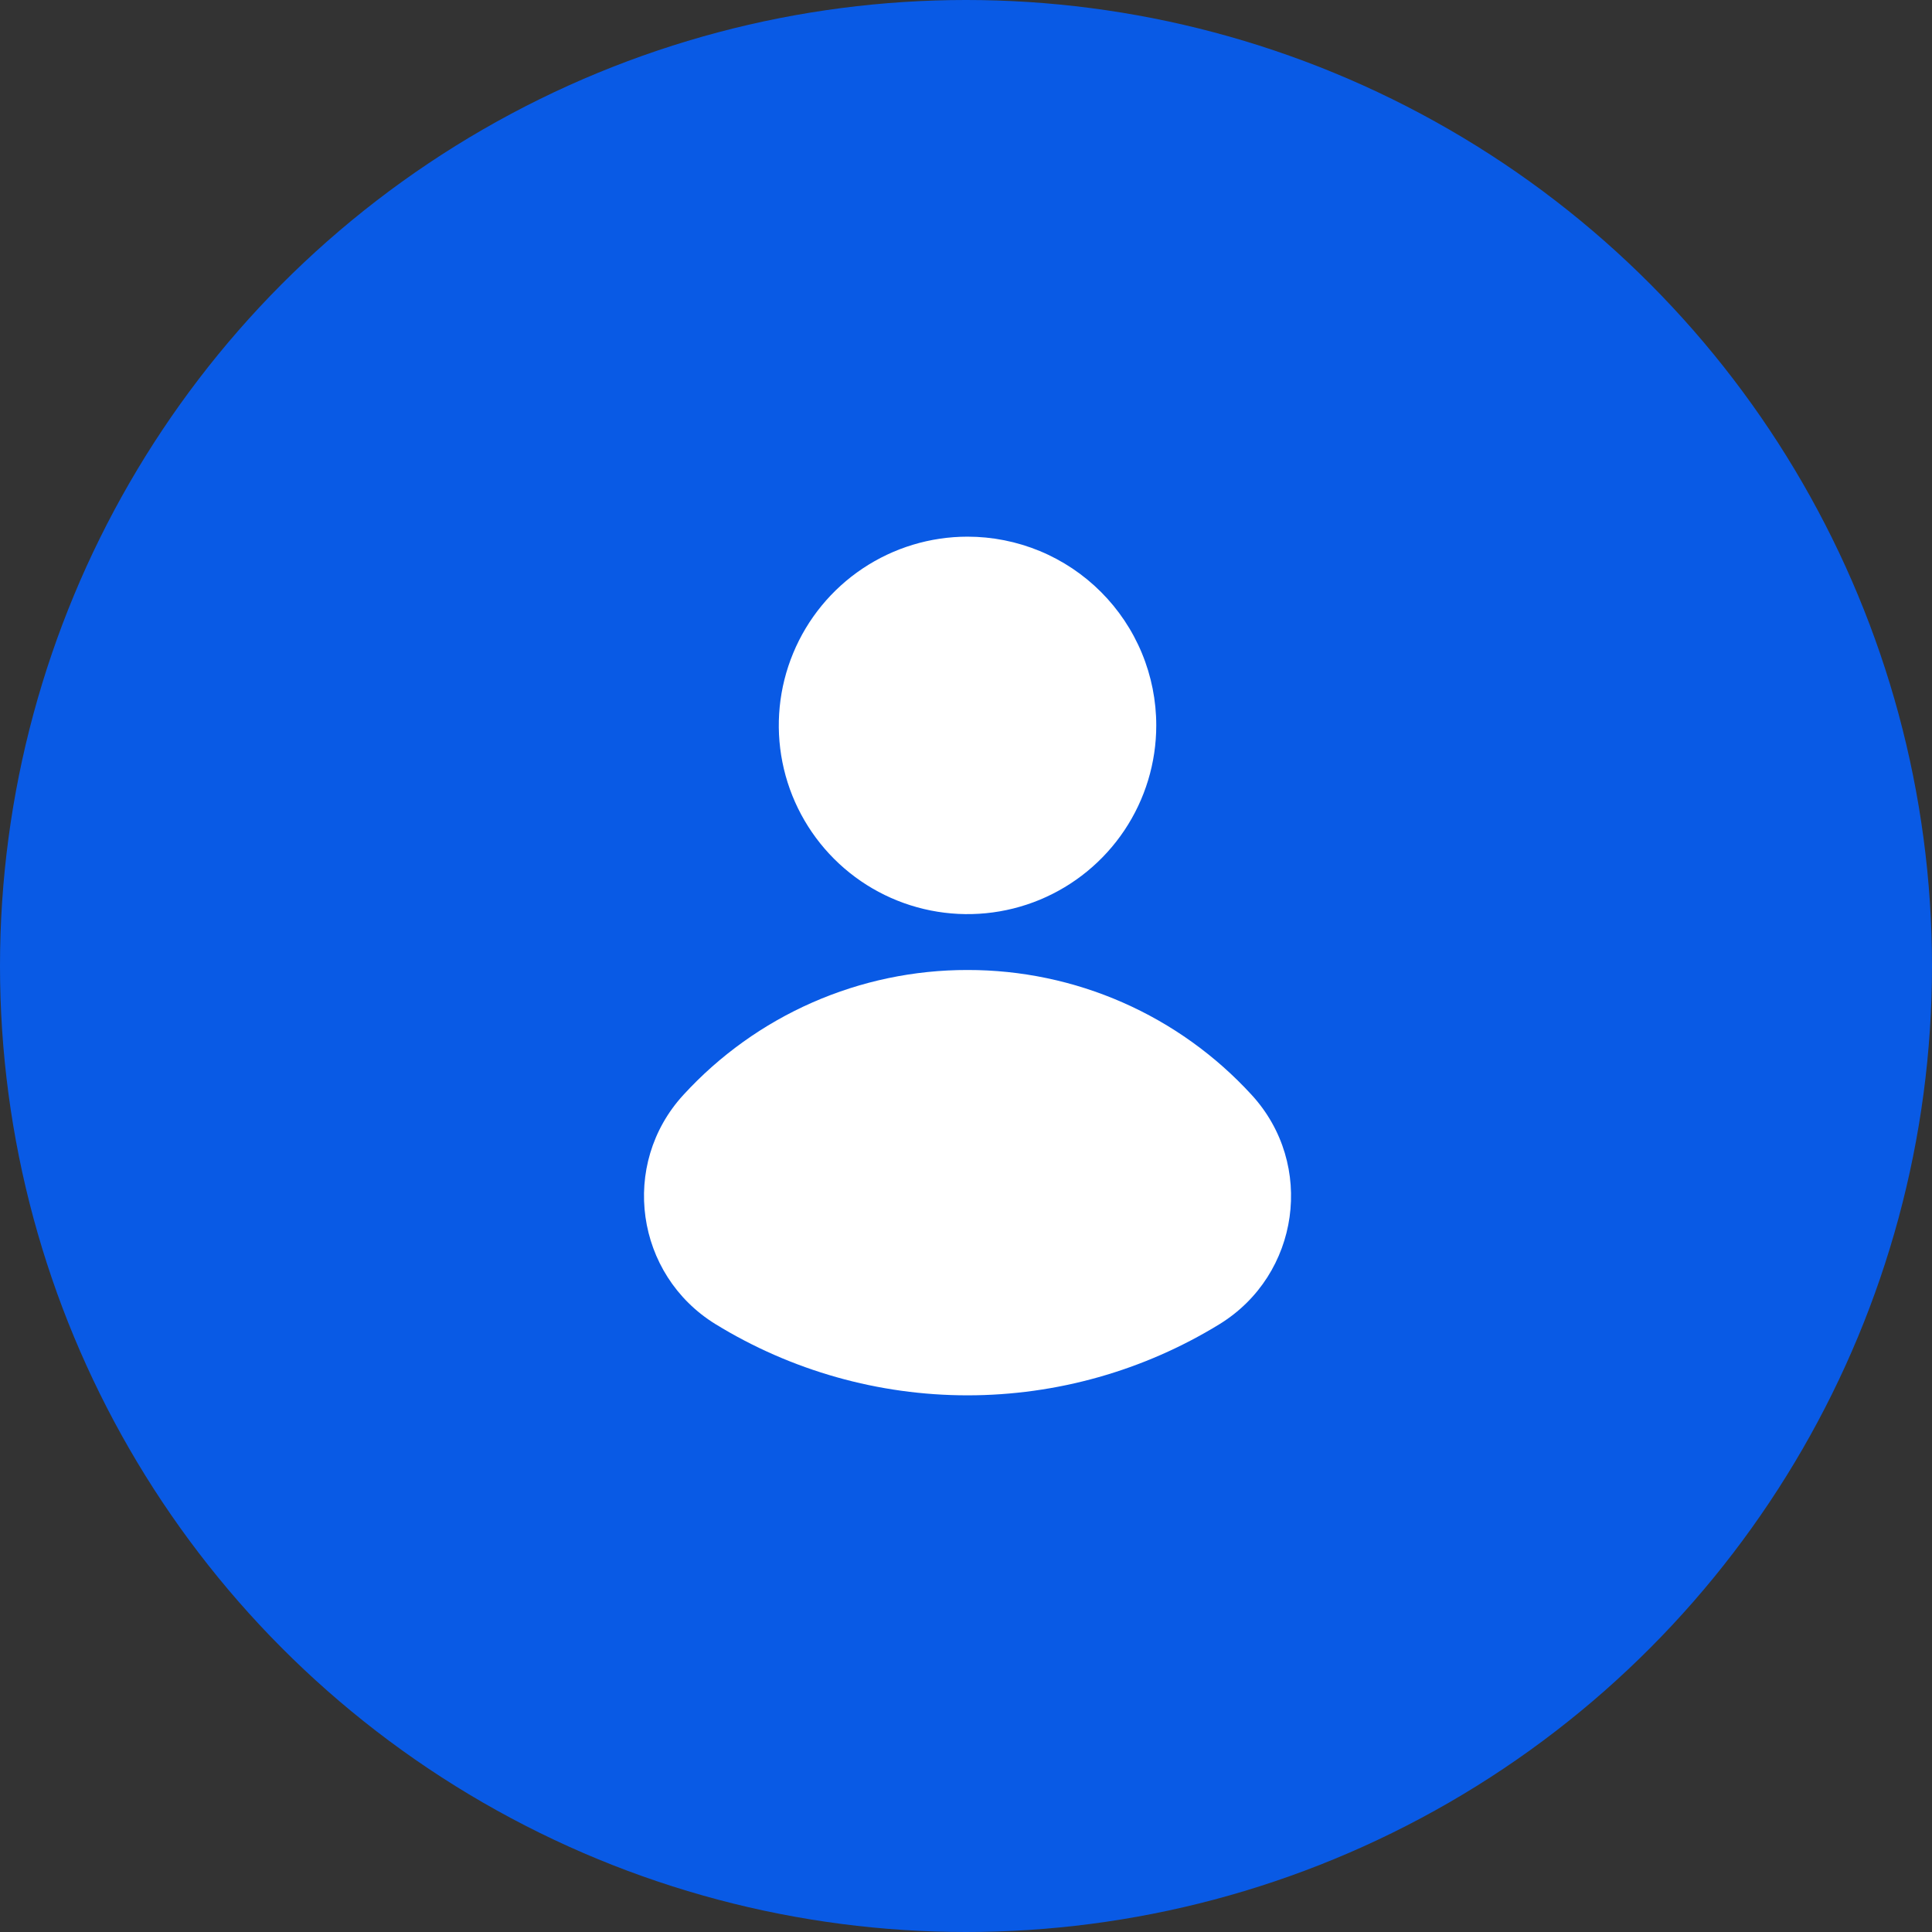
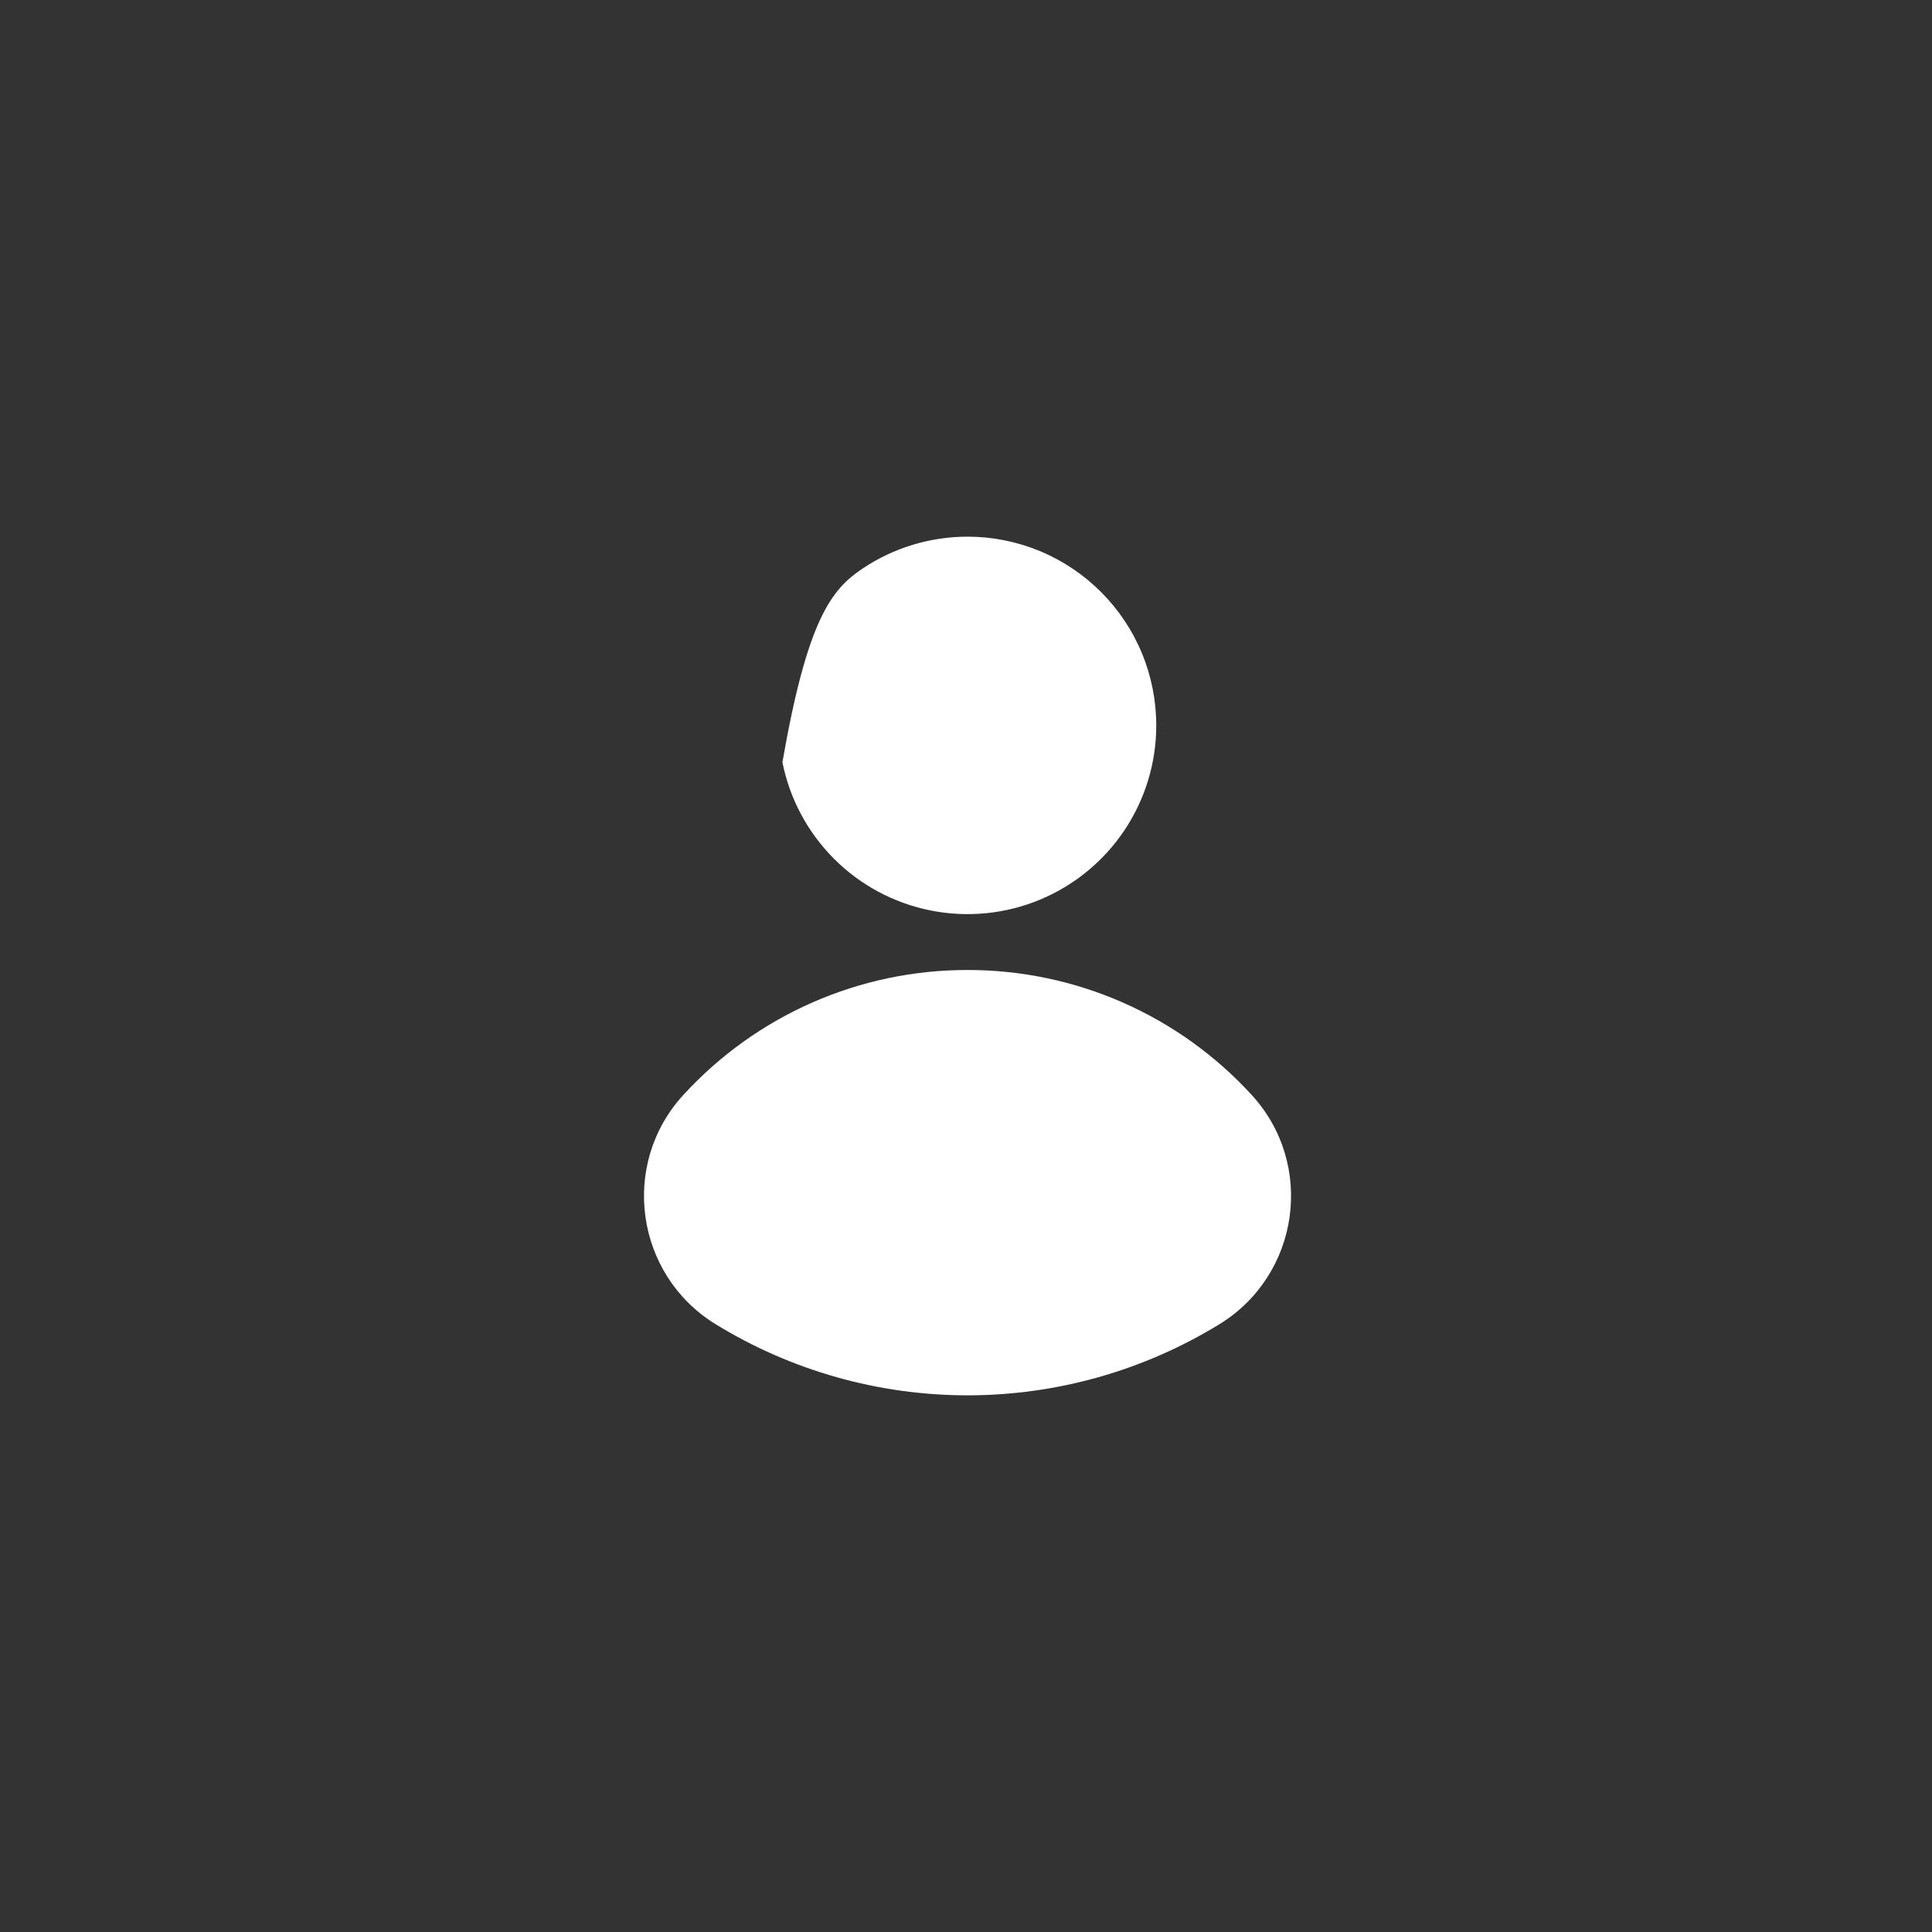
<svg xmlns="http://www.w3.org/2000/svg" width="90" height="90" viewBox="0 0 90 90" fill="none">
  <rect x="0" y="0" width="90" height="90" fill="#333333" stroke="none" />
-   <circle cx="45" cy="45" r="45" fill="#095AE5" />
-   <path d="M53.863 33.793C53.863 35.532 53.347 37.231 52.381 38.677C51.414 40.123 50.041 41.249 48.435 41.915C46.828 42.58 45.06 42.754 43.355 42.414C41.65 42.075 40.083 41.238 38.854 40.008C37.625 38.778 36.787 37.212 36.448 35.507C36.109 33.801 36.283 32.033 36.949 30.427C37.614 28.821 38.741 27.448 40.187 26.482C41.633 25.516 43.332 25 45.071 25C46.226 25 47.369 25.228 48.436 25.669C49.502 26.111 50.472 26.759 51.288 27.576C52.104 28.392 52.752 29.361 53.194 30.428C53.636 31.495 53.863 32.638 53.863 33.793ZM45.071 45.186C42.581 45.183 40.118 45.699 37.84 46.701C35.56 47.703 33.515 49.17 31.834 51.006C28.867 54.239 29.594 59.381 33.33 61.683C36.862 63.852 40.926 65 45.071 65C49.216 65 53.28 63.852 56.812 61.683C60.548 59.381 61.275 54.239 58.308 51.006C56.627 49.17 54.582 47.703 52.303 46.701C50.024 45.699 47.561 45.183 45.071 45.186Z" fill="white" />
+   <path d="M53.863 33.793C53.863 35.532 53.347 37.231 52.381 38.677C51.414 40.123 50.041 41.249 48.435 41.915C46.828 42.58 45.06 42.754 43.355 42.414C41.65 42.075 40.083 41.238 38.854 40.008C37.625 38.778 36.787 37.212 36.448 35.507C37.614 28.821 38.741 27.448 40.187 26.482C41.633 25.516 43.332 25 45.071 25C46.226 25 47.369 25.228 48.436 25.669C49.502 26.111 50.472 26.759 51.288 27.576C52.104 28.392 52.752 29.361 53.194 30.428C53.636 31.495 53.863 32.638 53.863 33.793ZM45.071 45.186C42.581 45.183 40.118 45.699 37.84 46.701C35.56 47.703 33.515 49.17 31.834 51.006C28.867 54.239 29.594 59.381 33.33 61.683C36.862 63.852 40.926 65 45.071 65C49.216 65 53.28 63.852 56.812 61.683C60.548 59.381 61.275 54.239 58.308 51.006C56.627 49.17 54.582 47.703 52.303 46.701C50.024 45.699 47.561 45.183 45.071 45.186Z" fill="white" />
</svg>